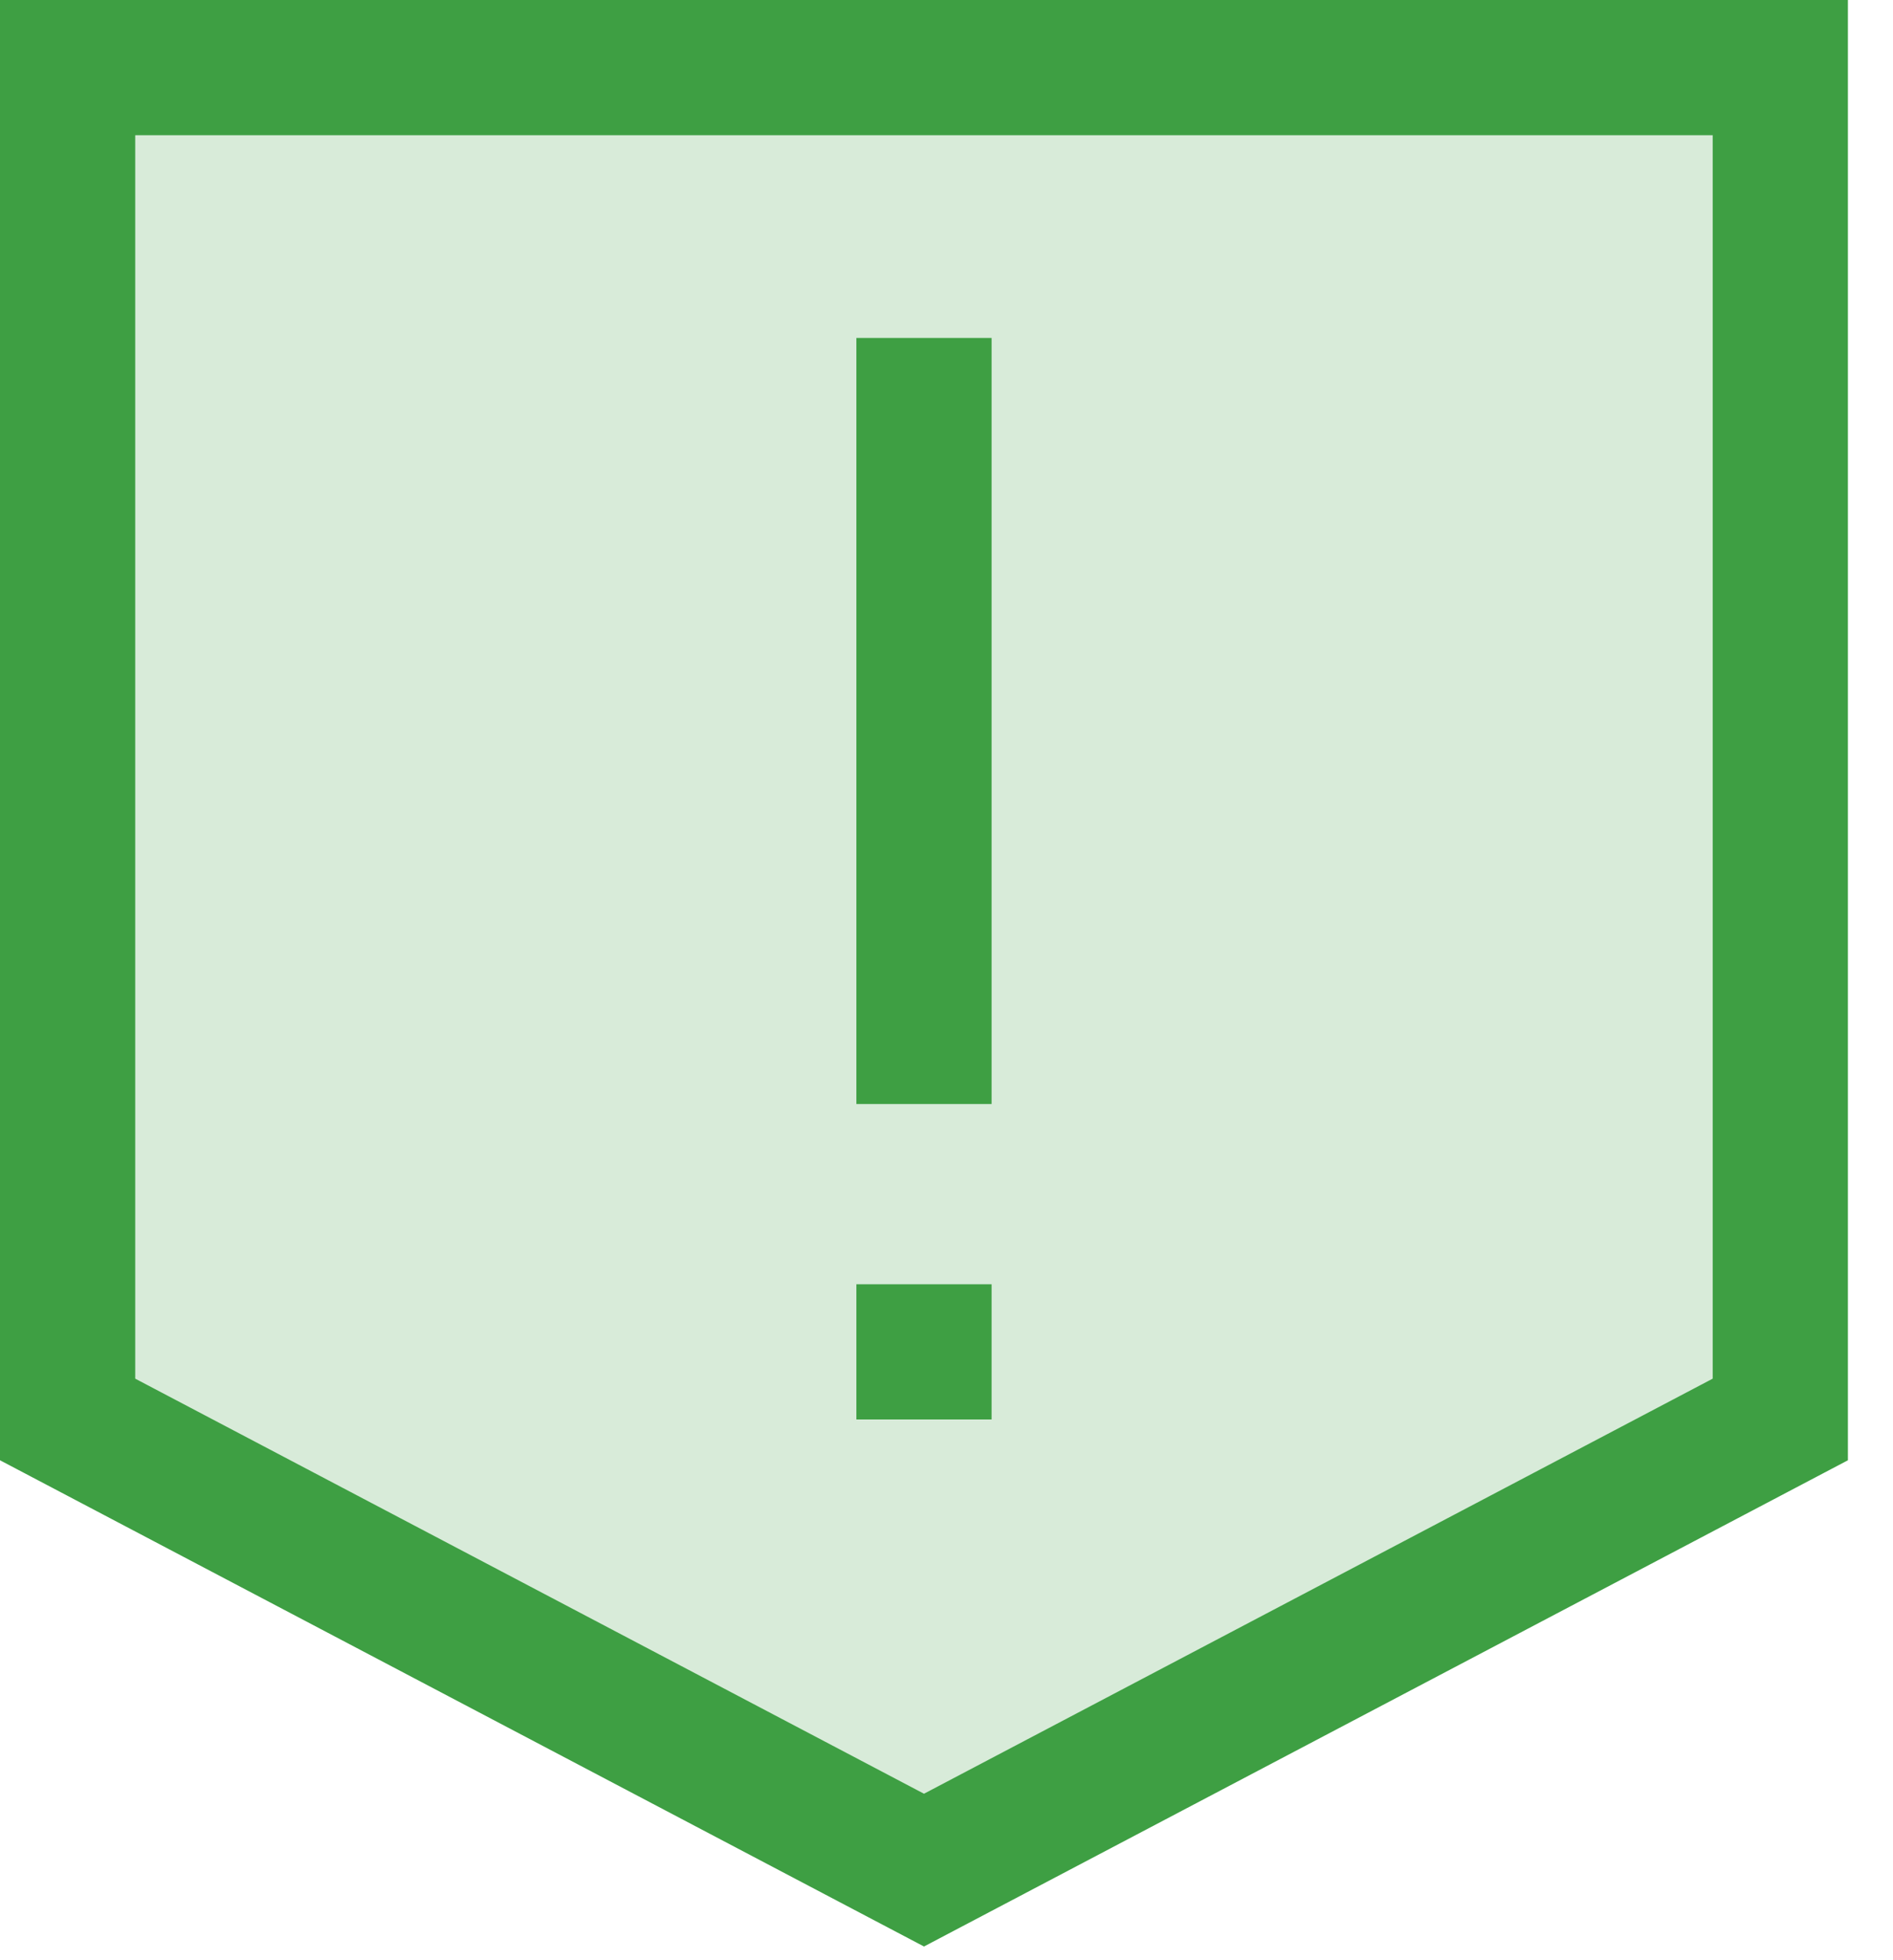
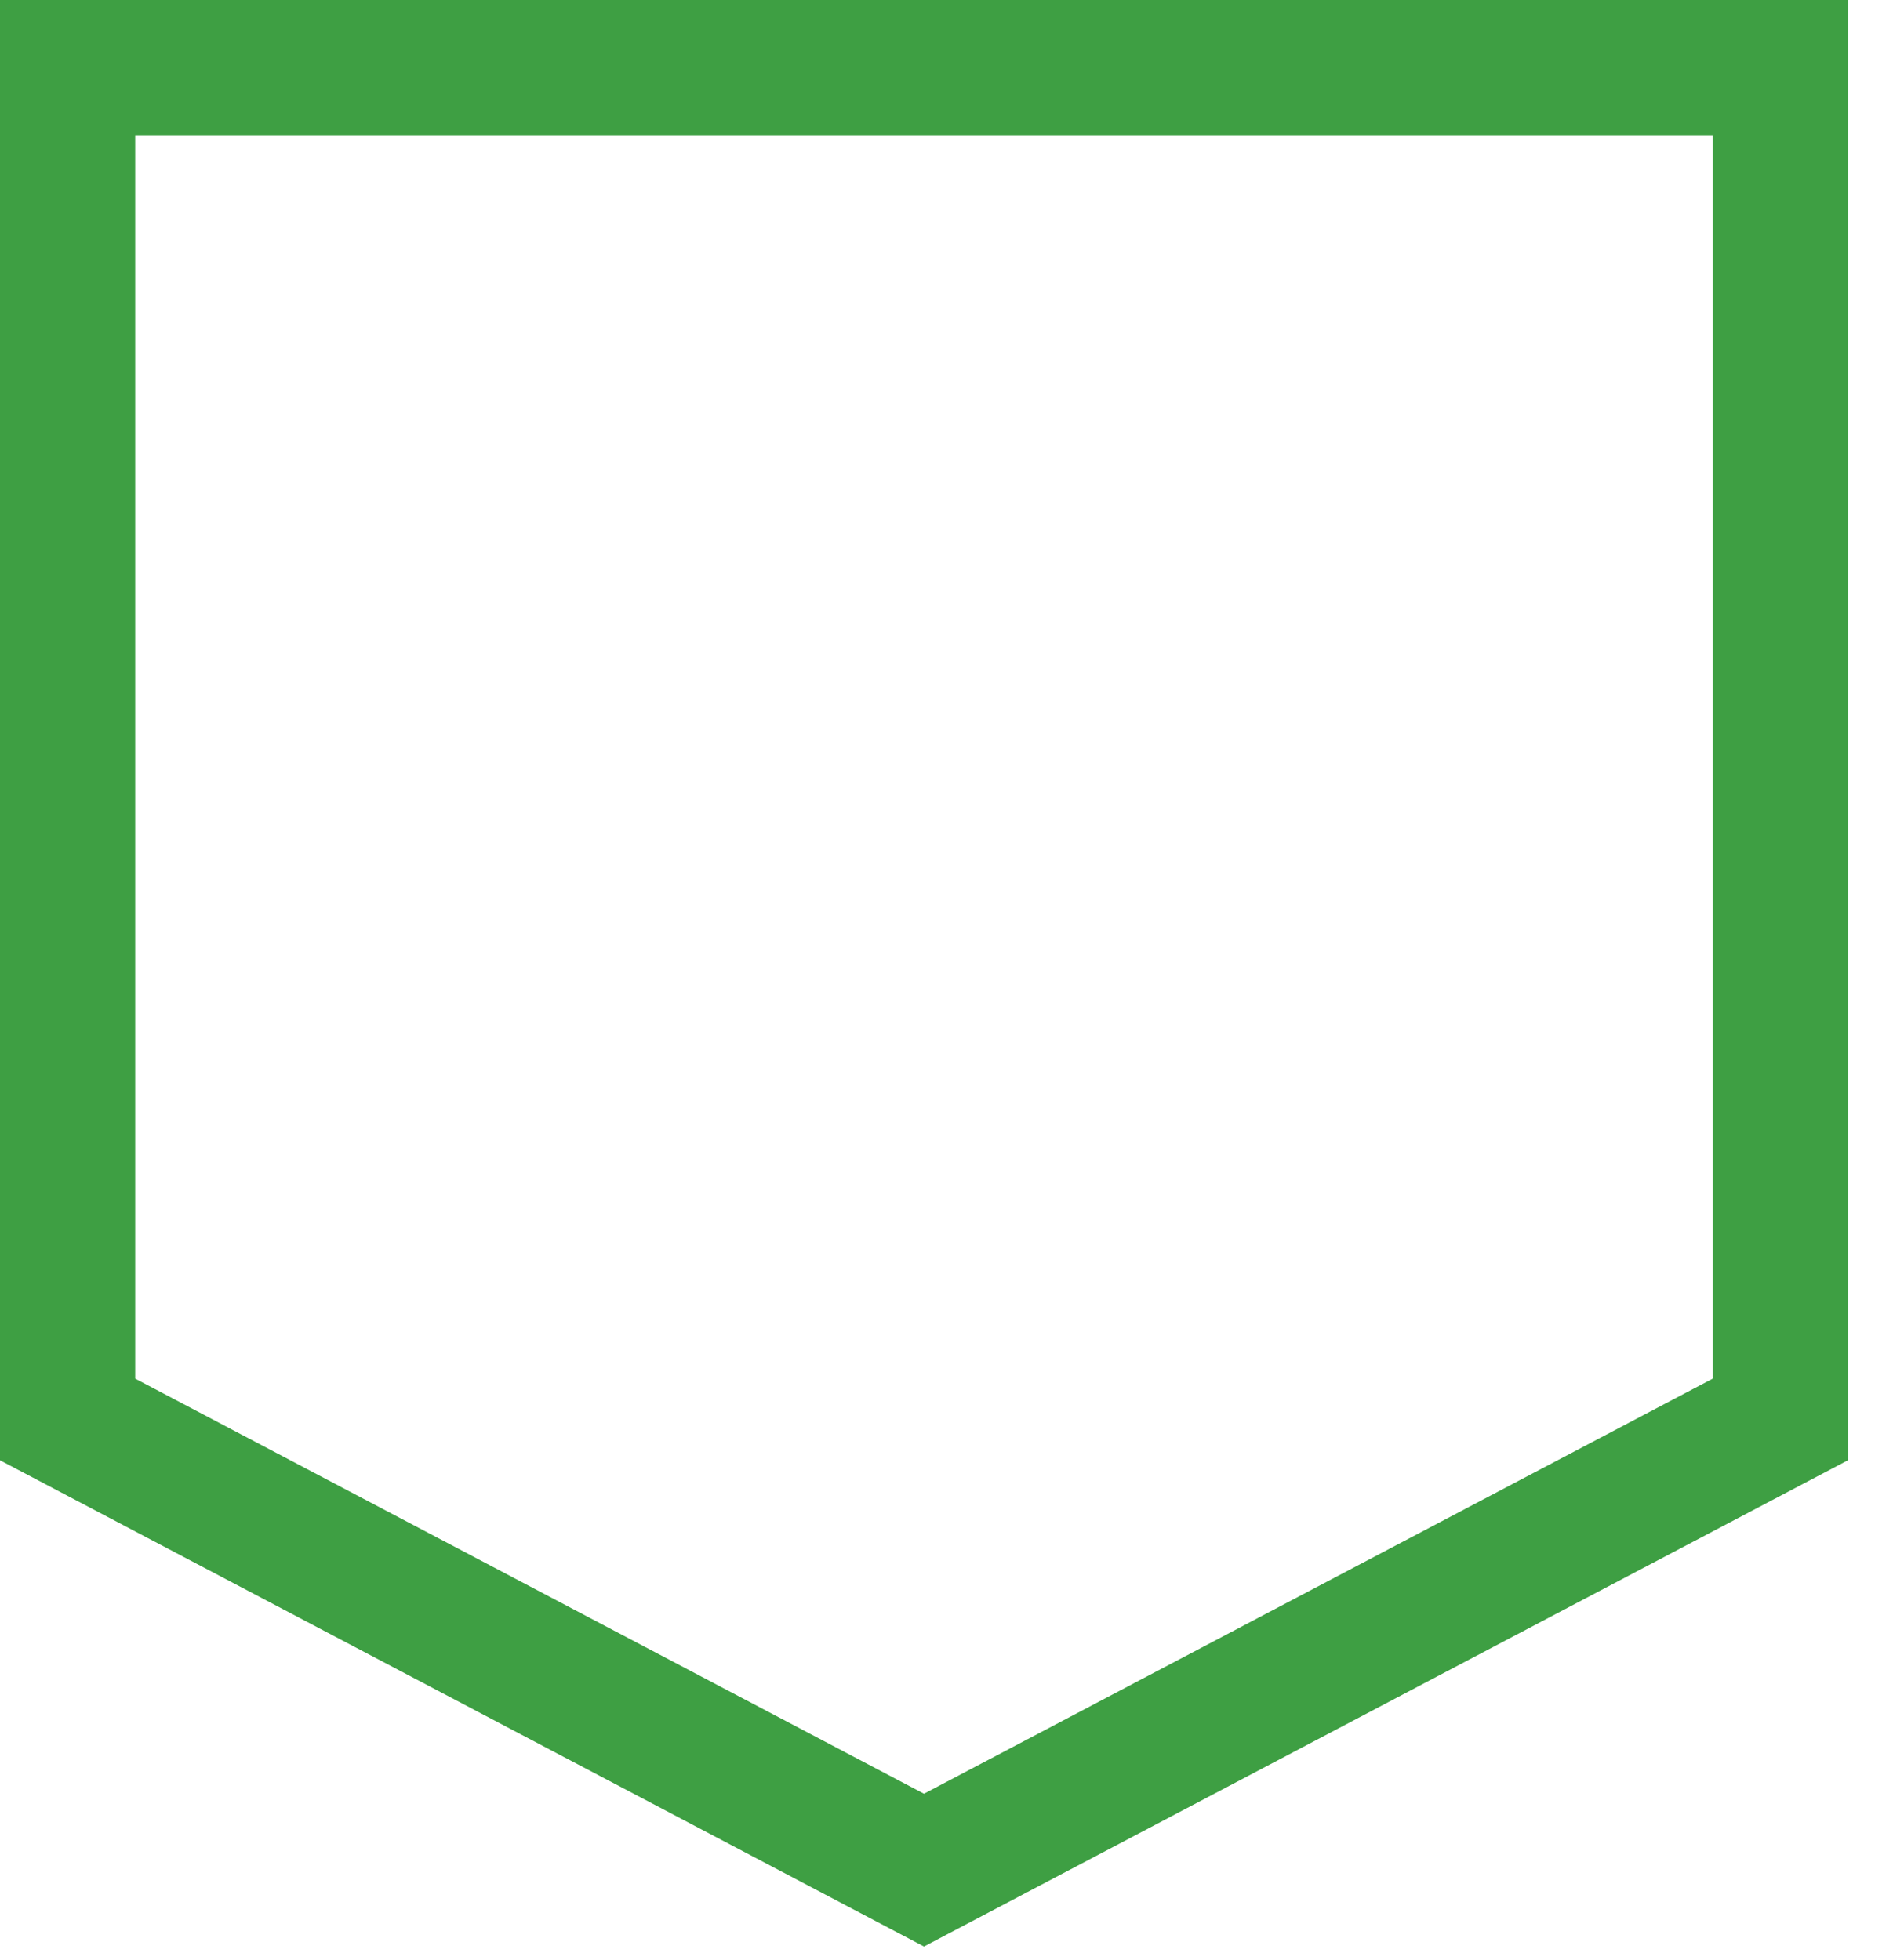
<svg xmlns="http://www.w3.org/2000/svg" width="28" height="29" viewBox="0 0 28 29" fill="none">
-   <path d="M1 1V21L13.667 27.667L26.333 21V1H1Z" fill="#3E9F43" fill-opacity="0.2" />
  <path d="M1 1V21L13.667 27.667L26.333 21V1H1Z" stroke="#3E9F43" stroke-width="2" />
-   <path d="M13.667 5V16.333" stroke="#3E9F43" stroke-width="2" />
-   <path d="M13.667 19V21" stroke="#3E9F43" stroke-width="2" />
</svg>